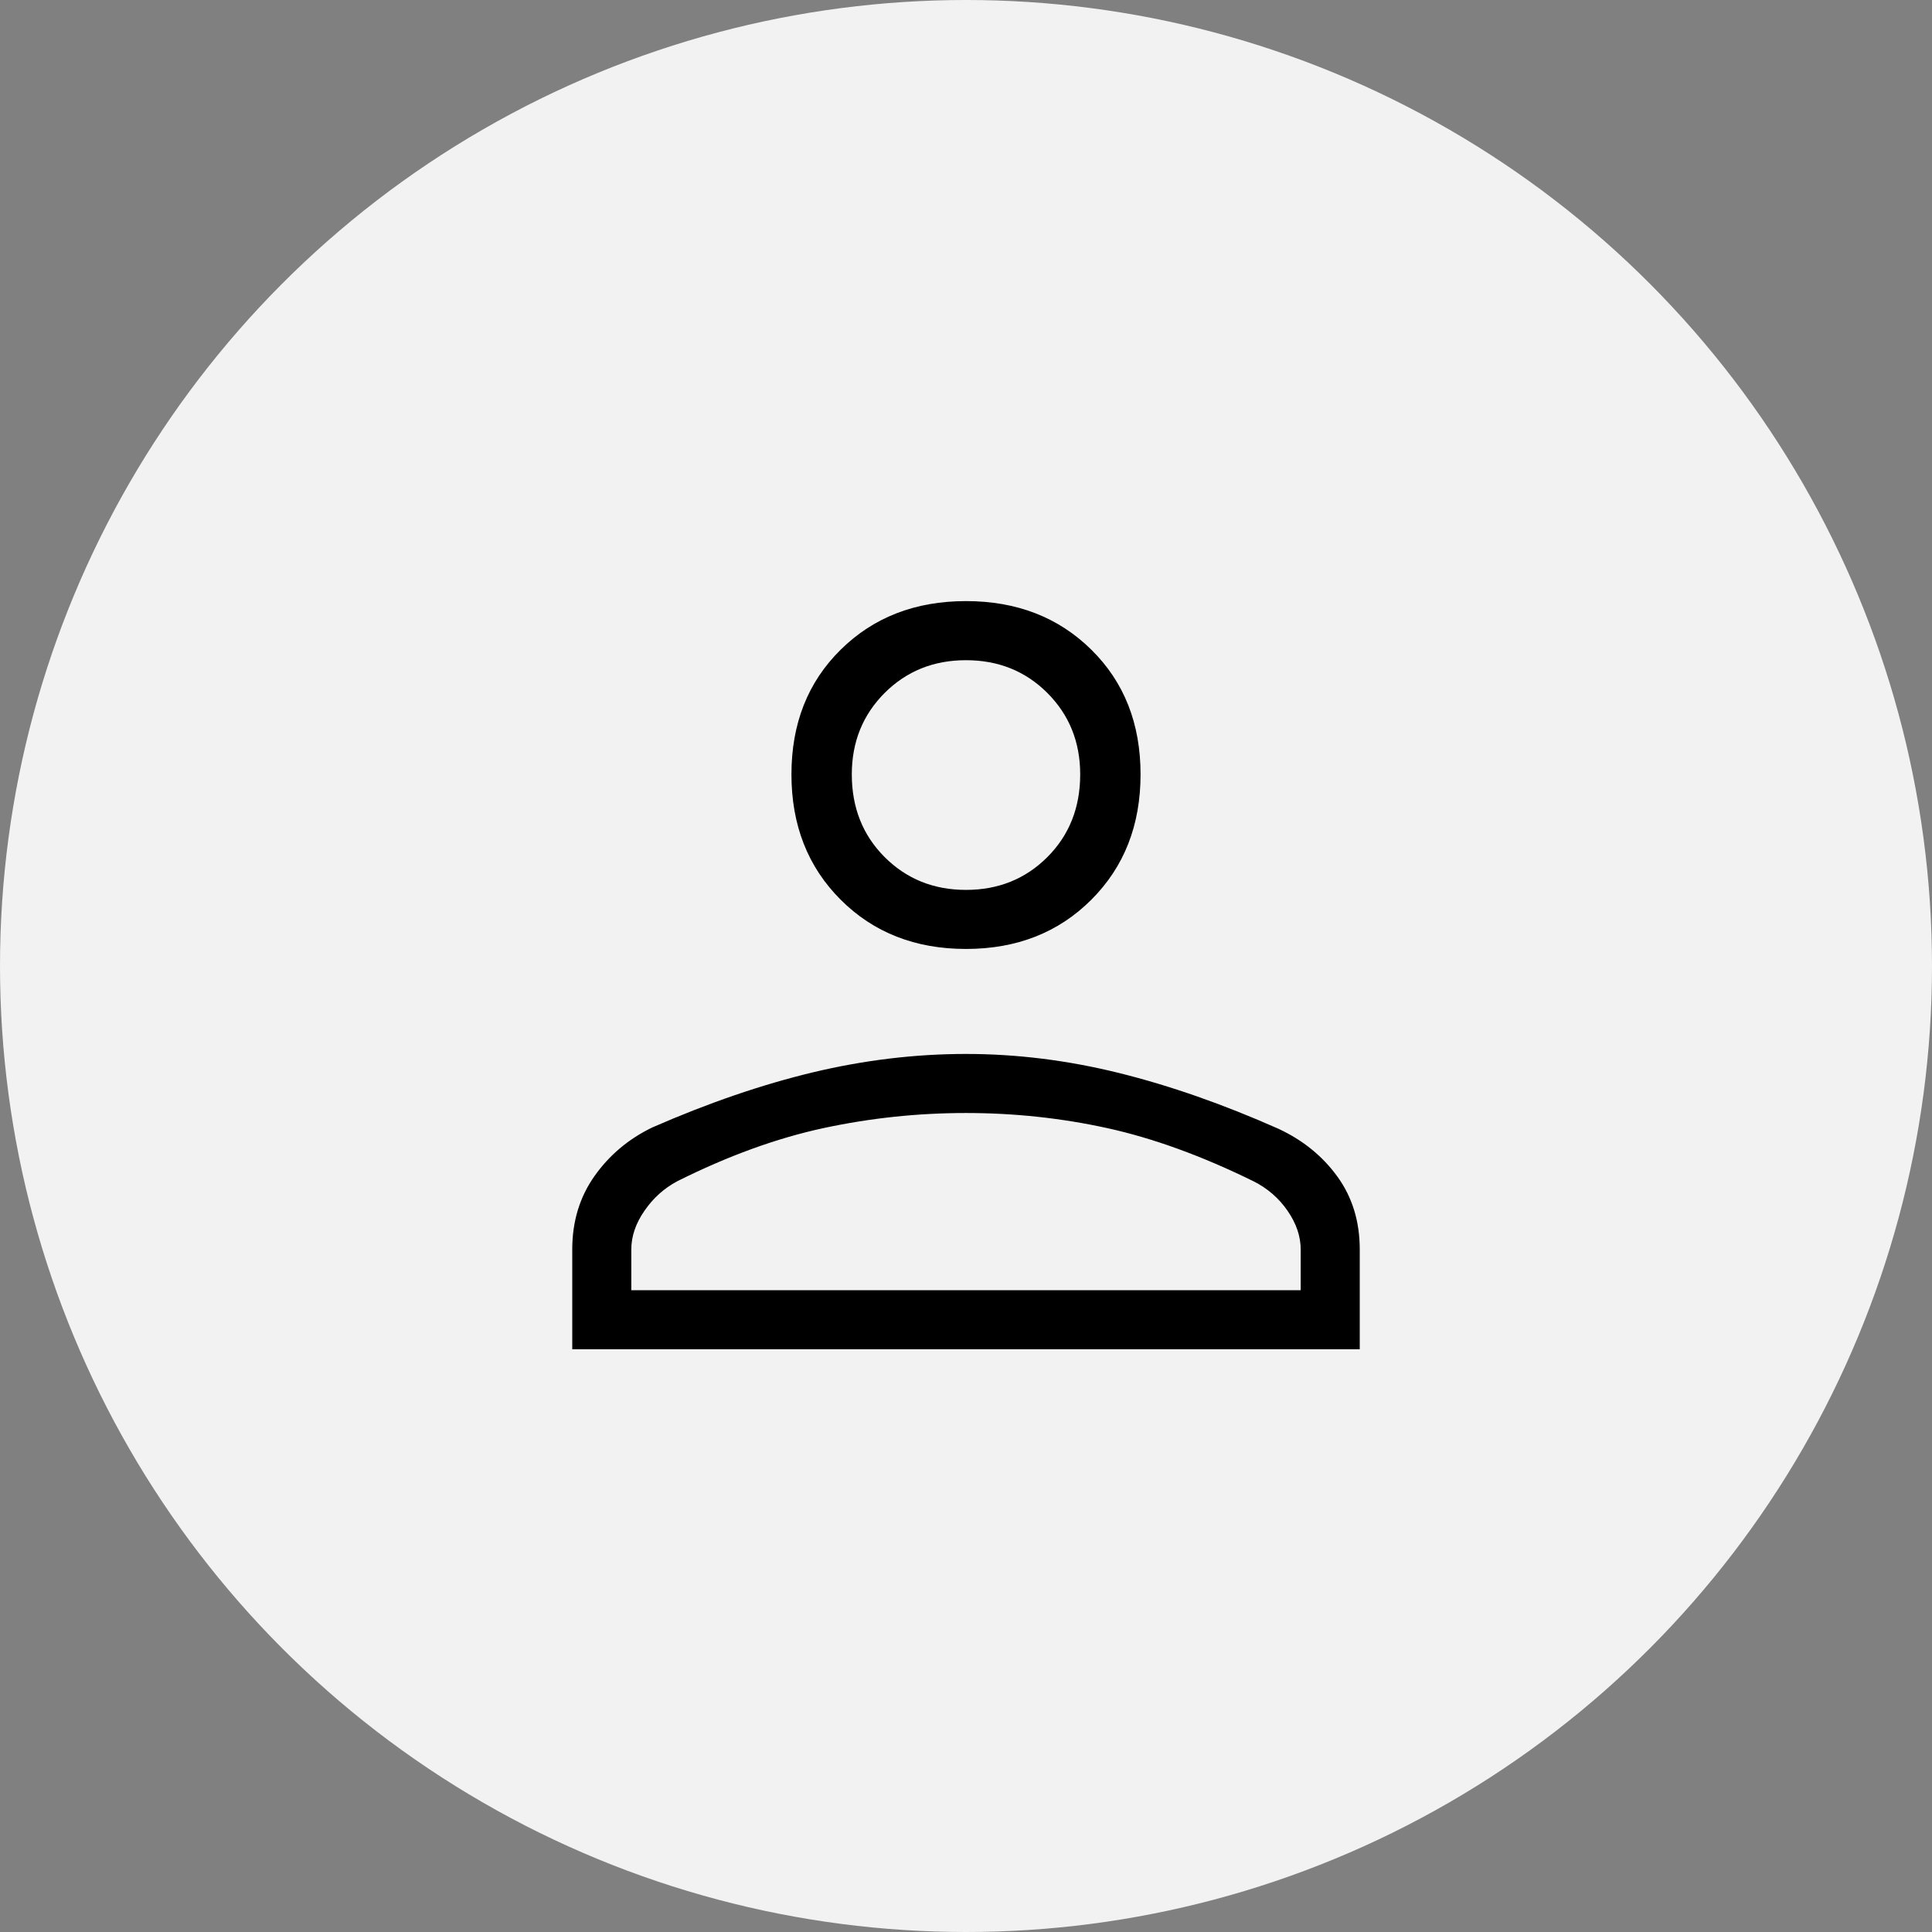
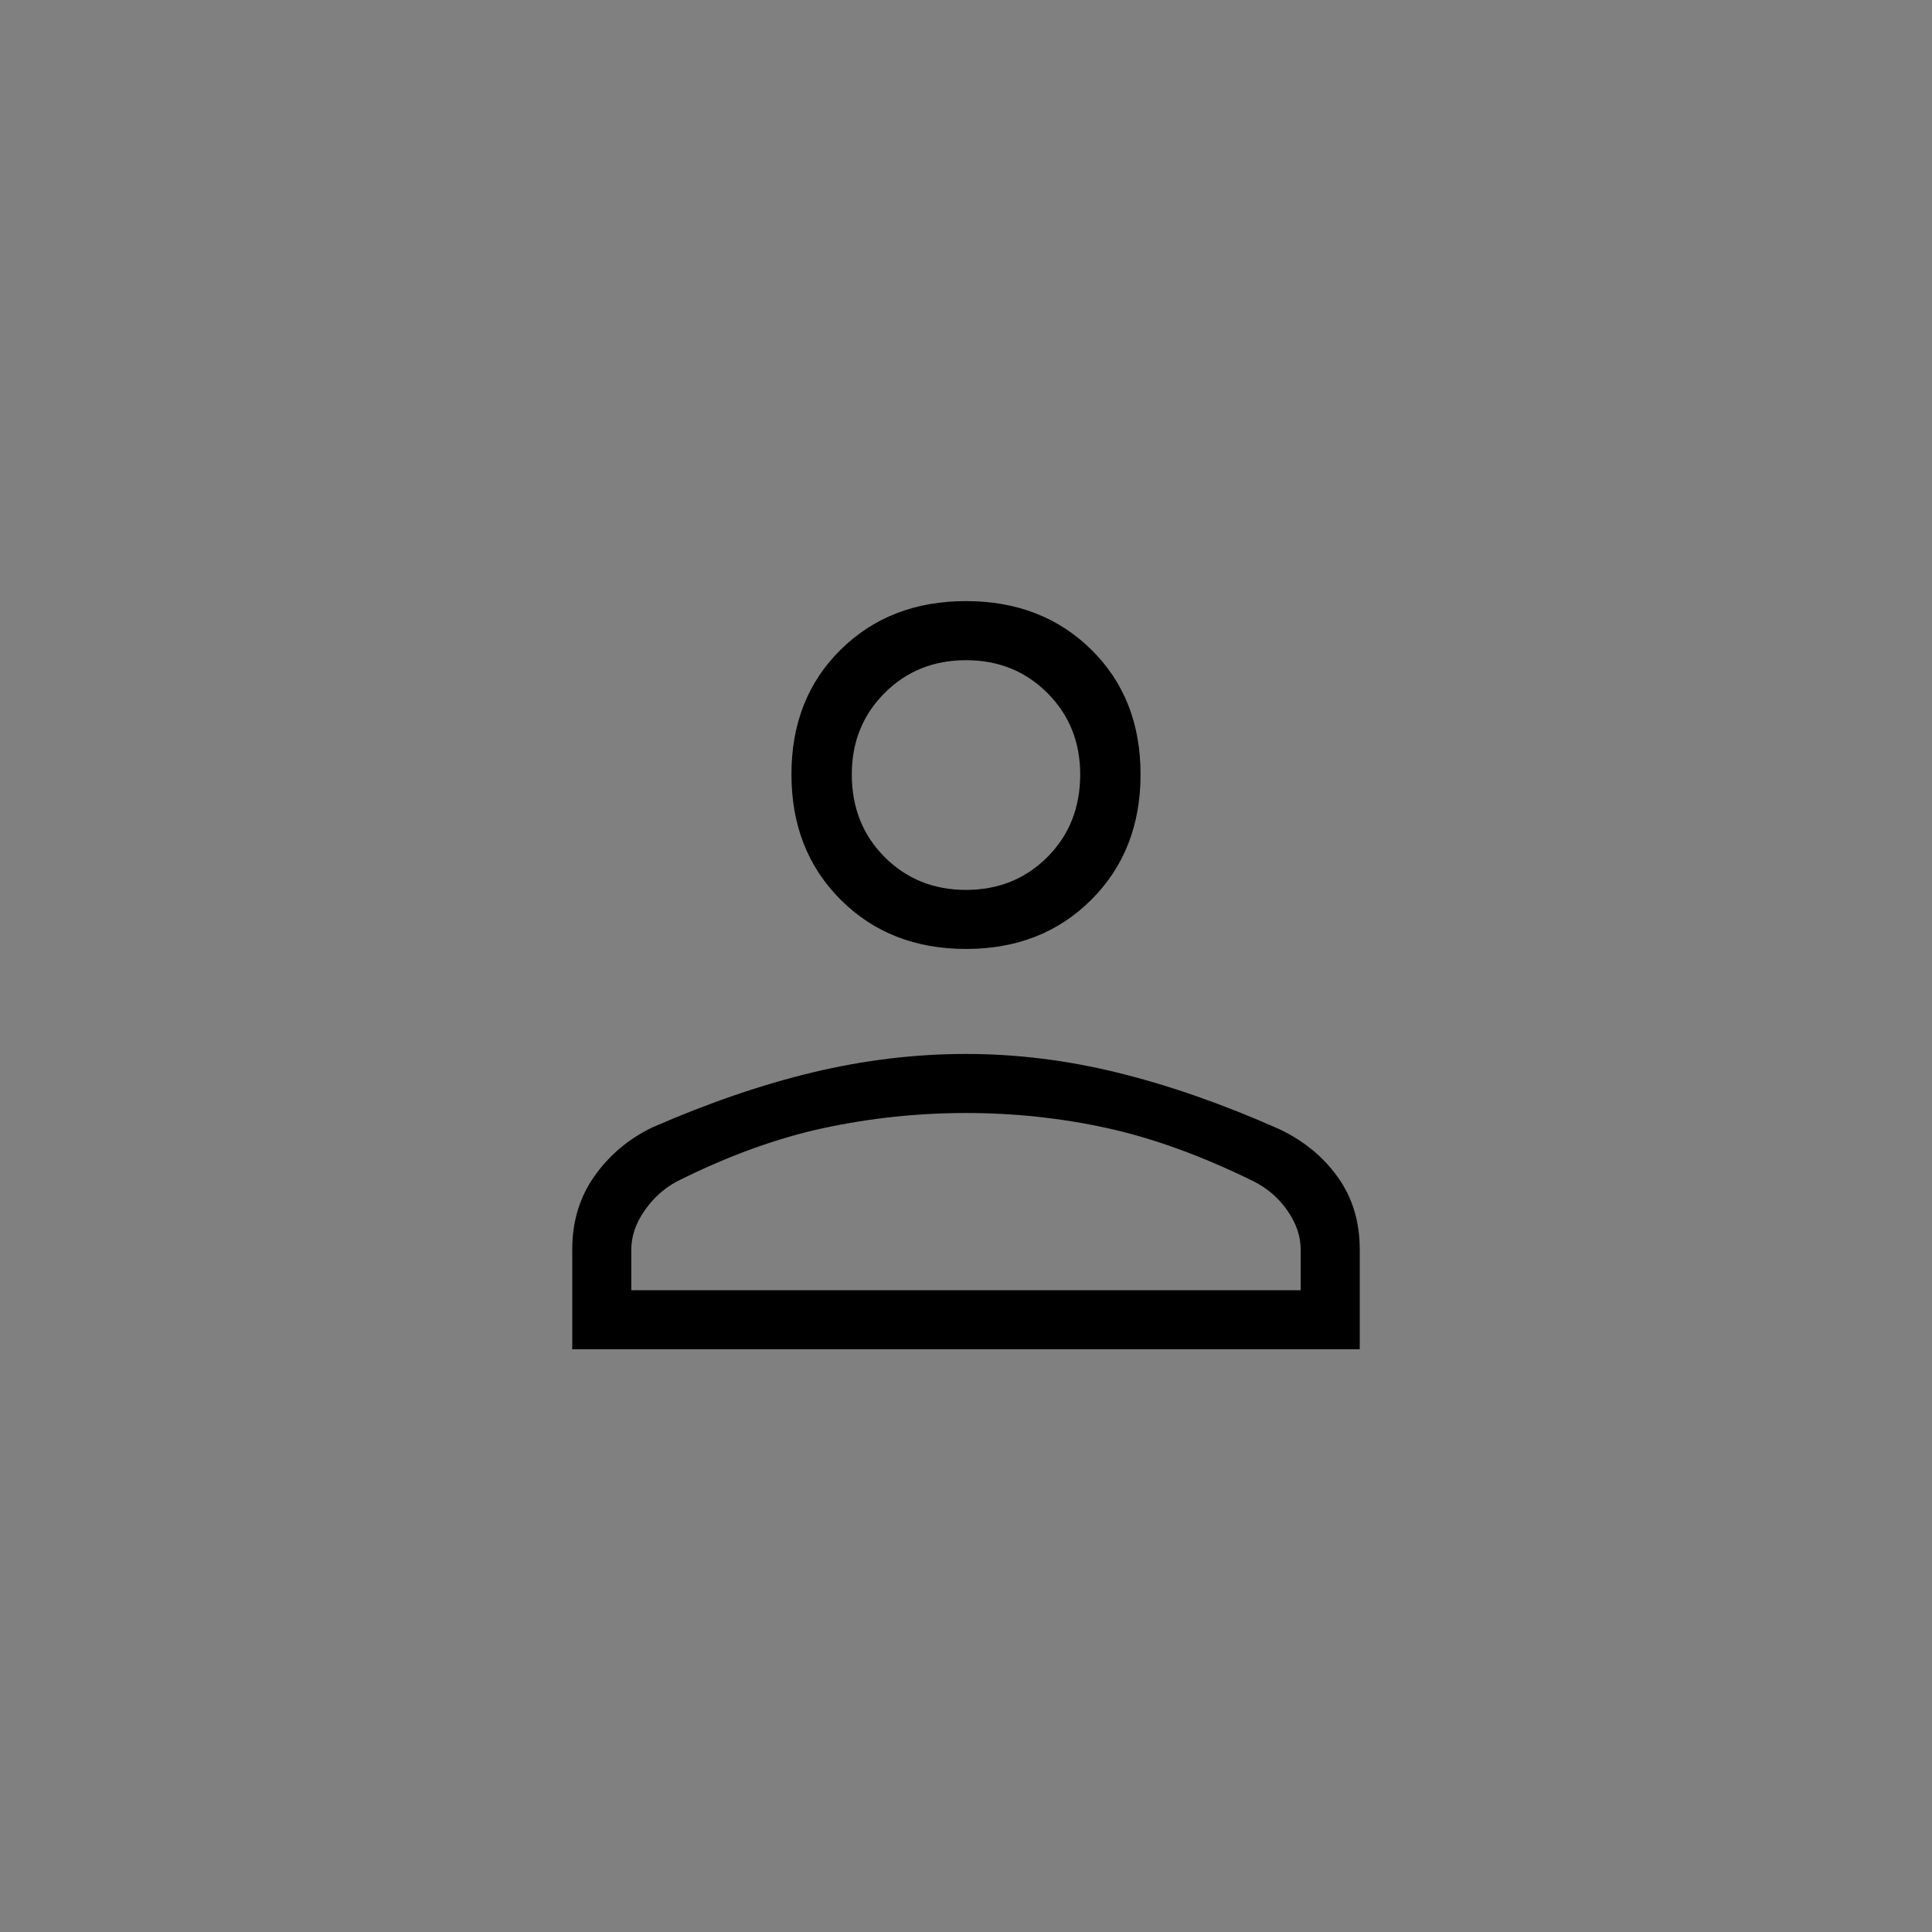
<svg xmlns="http://www.w3.org/2000/svg" width="46" height="46" viewBox="0 0 46 46" fill="none">
  <rect x="0" y="0" width="46" height="46" fill="#808080" stroke="none" />
-   <circle cx="23" cy="23" r="23" fill="#F2F2F2" />
  <path d="M23 22.594C21.792 22.594 20.797 22.203 20.016 21.422C19.234 20.641 18.844 19.646 18.844 18.438C18.844 17.229 19.234 16.24 20.016 15.469C20.797 14.698 21.792 14.312 23 14.312C24.208 14.312 25.203 14.698 25.984 15.469C26.766 16.24 27.156 17.229 27.156 18.438C27.156 19.646 26.766 20.641 25.984 21.422C25.203 22.203 24.208 22.594 23 22.594ZM13.625 32.125V29.75C13.625 29.083 13.802 28.5 14.156 28C14.51 27.5 14.969 27.115 15.531 26.844C16.865 26.26 18.141 25.823 19.359 25.531C20.578 25.24 21.792 25.094 23 25.094C24.208 25.094 25.422 25.245 26.641 25.547C27.859 25.849 29.125 26.292 30.438 26.875C31.021 27.146 31.49 27.526 31.844 28.016C32.198 28.505 32.375 29.083 32.375 29.75V32.125H13.625ZM15.031 30.719H30.969V29.75C30.969 29.438 30.865 29.13 30.656 28.828C30.448 28.526 30.177 28.292 29.844 28.125C28.615 27.521 27.453 27.099 26.359 26.859C25.266 26.62 24.146 26.5 23 26.5C21.854 26.5 20.724 26.62 19.609 26.859C18.495 27.099 17.333 27.521 16.125 28.125C15.812 28.292 15.552 28.526 15.344 28.828C15.135 29.13 15.031 29.438 15.031 29.75V30.719ZM23 21.188C23.771 21.188 24.417 20.927 24.938 20.406C25.458 19.885 25.719 19.229 25.719 18.438C25.719 17.667 25.458 17.021 24.938 16.5C24.417 15.979 23.771 15.719 23 15.719C22.229 15.719 21.583 15.979 21.062 16.5C20.542 17.021 20.281 17.667 20.281 18.438C20.281 19.229 20.542 19.885 21.062 20.406C21.583 20.927 22.229 21.188 23 21.188Z" fill="black" />
</svg>